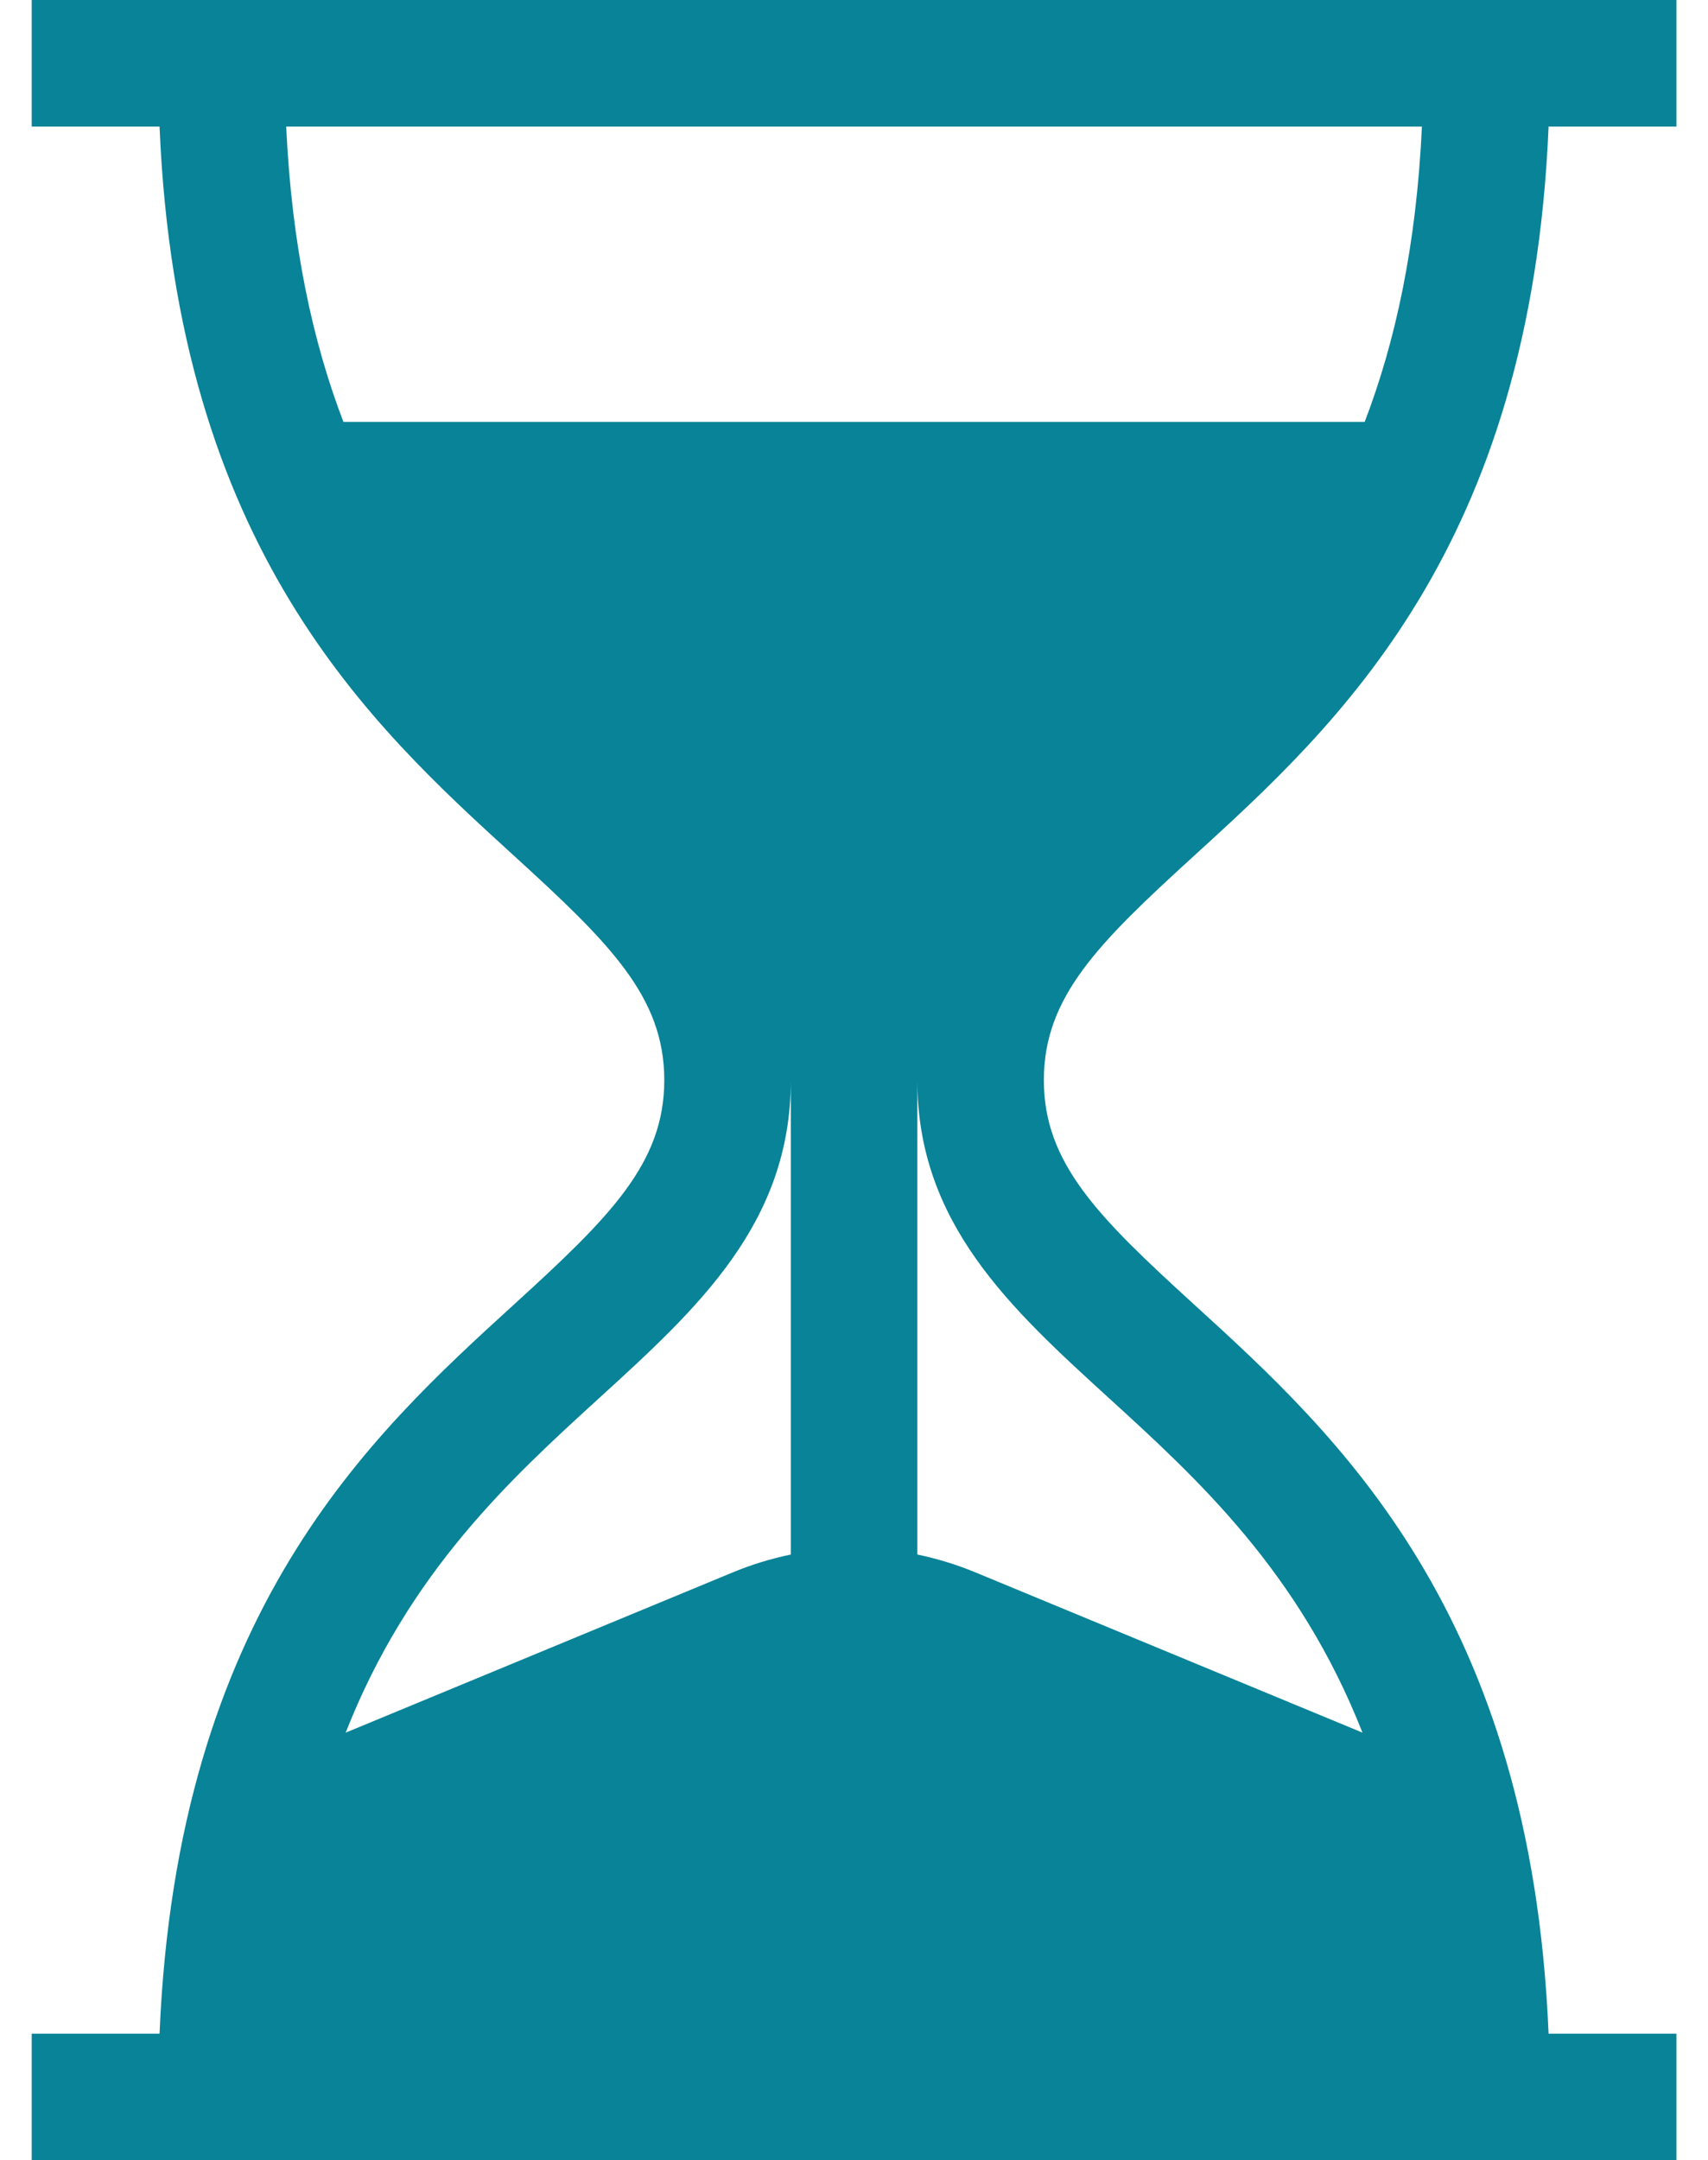
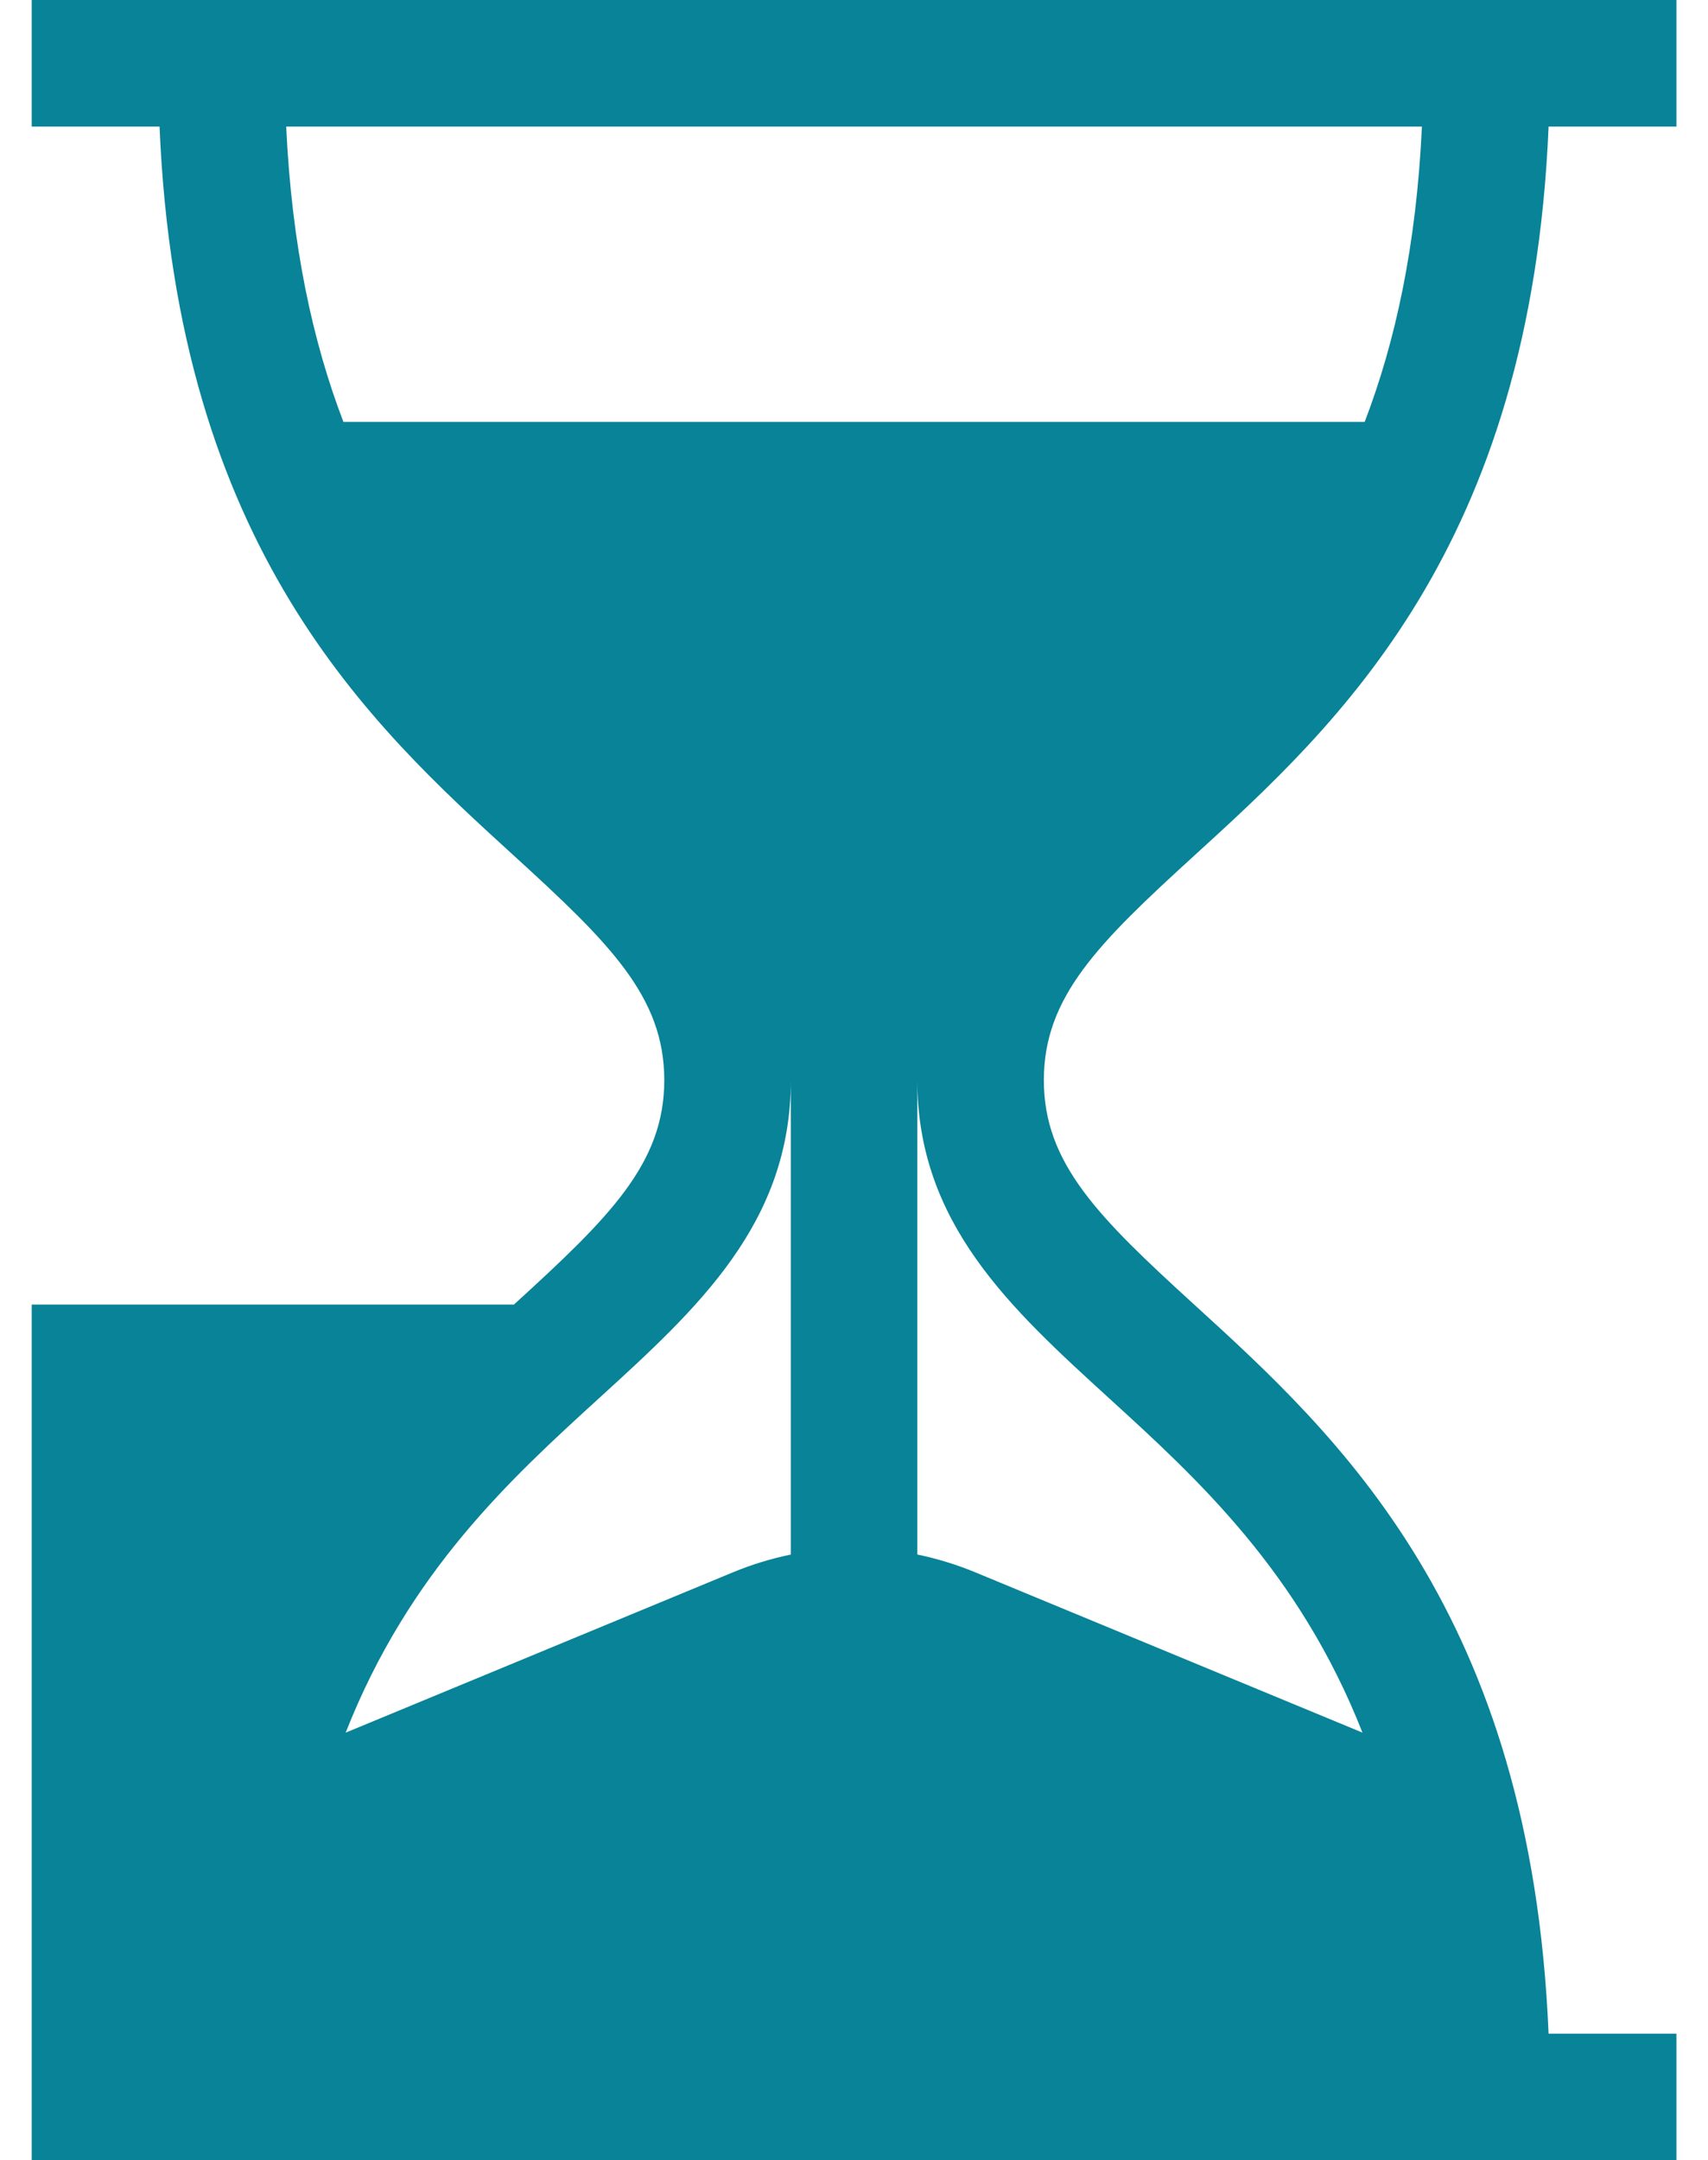
<svg xmlns="http://www.w3.org/2000/svg" width="53" height="67" viewBox="0 0 53 67" fill="none">
-   <path d="M37.056 26.539C41.499 22.489 47.506 17.011 48.053 3.926H52.02V0H0.984V3.926H4.951C5.498 17.011 11.505 22.489 15.947 26.539C18.927 29.255 20.613 30.918 20.613 33.5C20.613 36.082 18.927 37.745 15.947 40.461C11.505 44.511 5.498 49.989 4.951 63.074H0.984V67H52.02V63.074H48.053C47.506 49.989 41.499 44.511 37.056 40.461C34.077 37.745 32.391 36.082 32.391 33.5C32.391 30.918 34.077 29.255 37.056 26.539ZM24.539 48.214C23.933 48.339 23.334 48.521 22.749 48.763L10.726 53.738C12.69 48.745 15.852 45.861 18.592 43.362C21.651 40.574 24.539 37.941 24.539 33.5V48.214ZM34.411 43.362C37.152 45.861 40.314 48.745 42.278 53.737L30.255 48.762C29.67 48.521 29.071 48.339 28.465 48.213V33.5C28.465 37.941 31.353 40.574 34.411 43.362ZM10.657 13.086C9.708 10.613 9.053 7.627 8.881 3.926H44.123C43.951 7.627 43.296 10.613 42.346 13.086H10.657Z" fill="#088397" />
+   <path d="M37.056 26.539C41.499 22.489 47.506 17.011 48.053 3.926H52.02V0H0.984V3.926H4.951C5.498 17.011 11.505 22.489 15.947 26.539C18.927 29.255 20.613 30.918 20.613 33.5C20.613 36.082 18.927 37.745 15.947 40.461H0.984V67H52.02V63.074H48.053C47.506 49.989 41.499 44.511 37.056 40.461C34.077 37.745 32.391 36.082 32.391 33.5C32.391 30.918 34.077 29.255 37.056 26.539ZM24.539 48.214C23.933 48.339 23.334 48.521 22.749 48.763L10.726 53.738C12.69 48.745 15.852 45.861 18.592 43.362C21.651 40.574 24.539 37.941 24.539 33.5V48.214ZM34.411 43.362C37.152 45.861 40.314 48.745 42.278 53.737L30.255 48.762C29.67 48.521 29.071 48.339 28.465 48.213V33.5C28.465 37.941 31.353 40.574 34.411 43.362ZM10.657 13.086C9.708 10.613 9.053 7.627 8.881 3.926H44.123C43.951 7.627 43.296 10.613 42.346 13.086H10.657Z" fill="#088397" />
</svg>